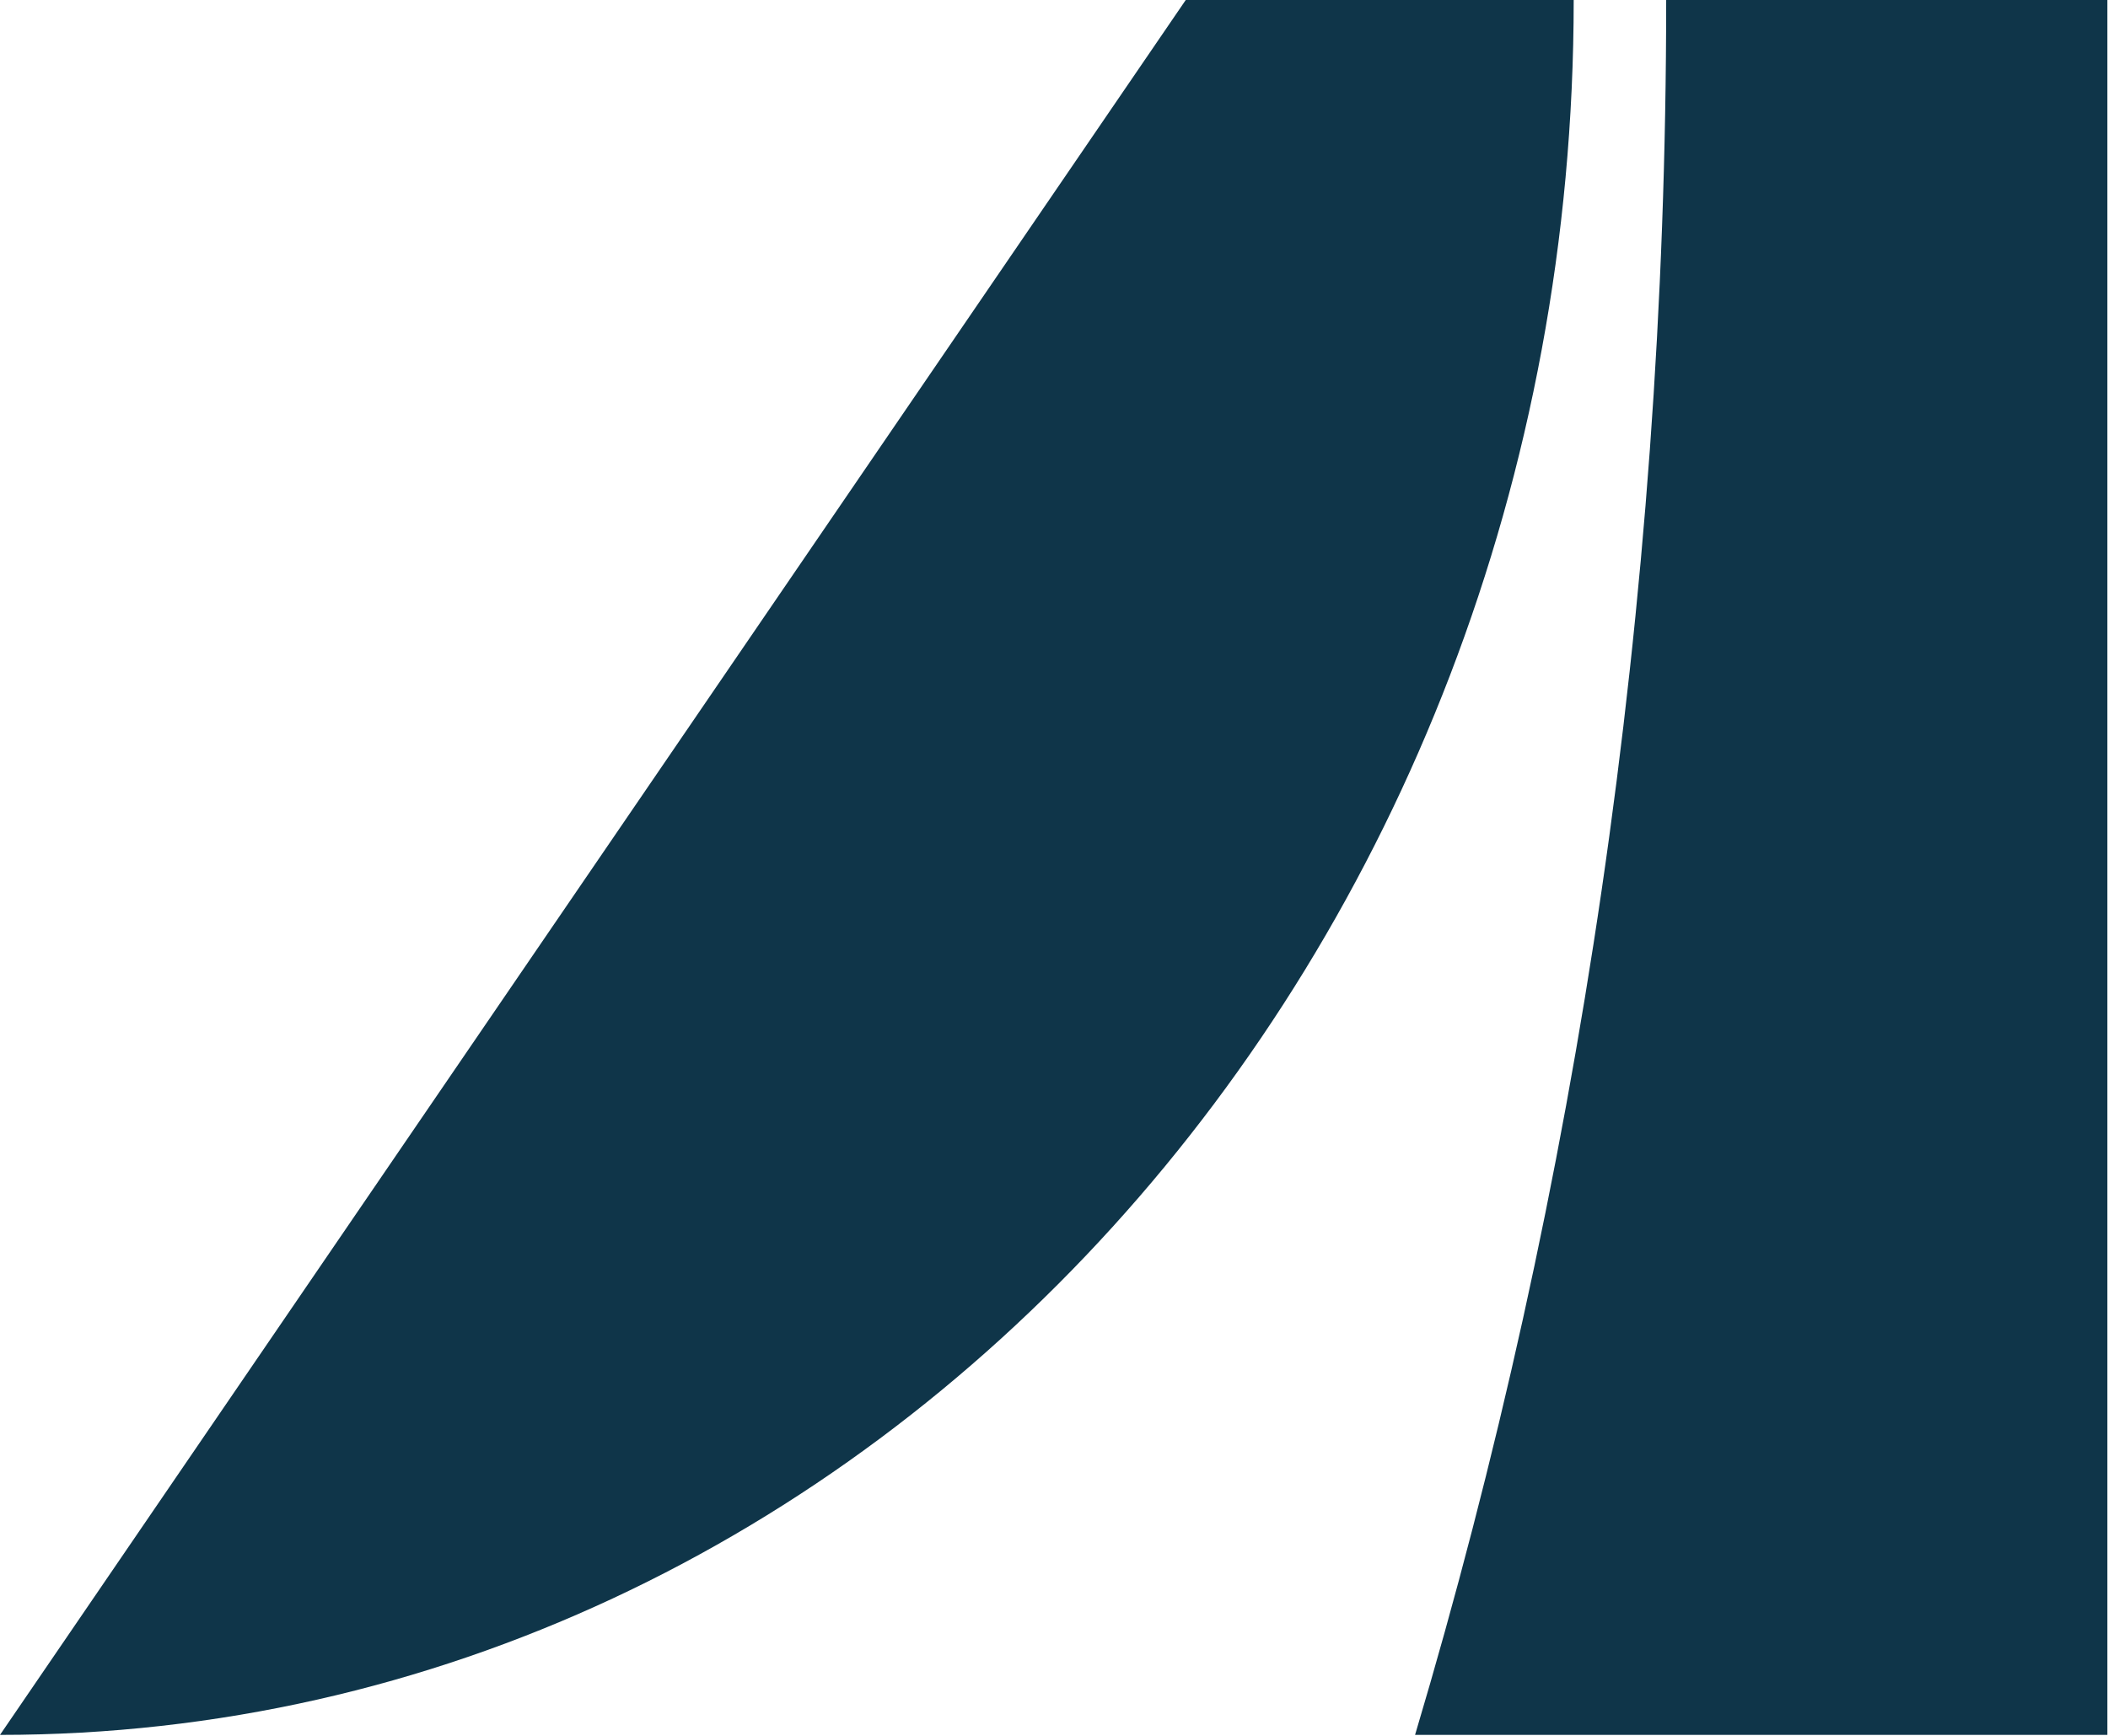
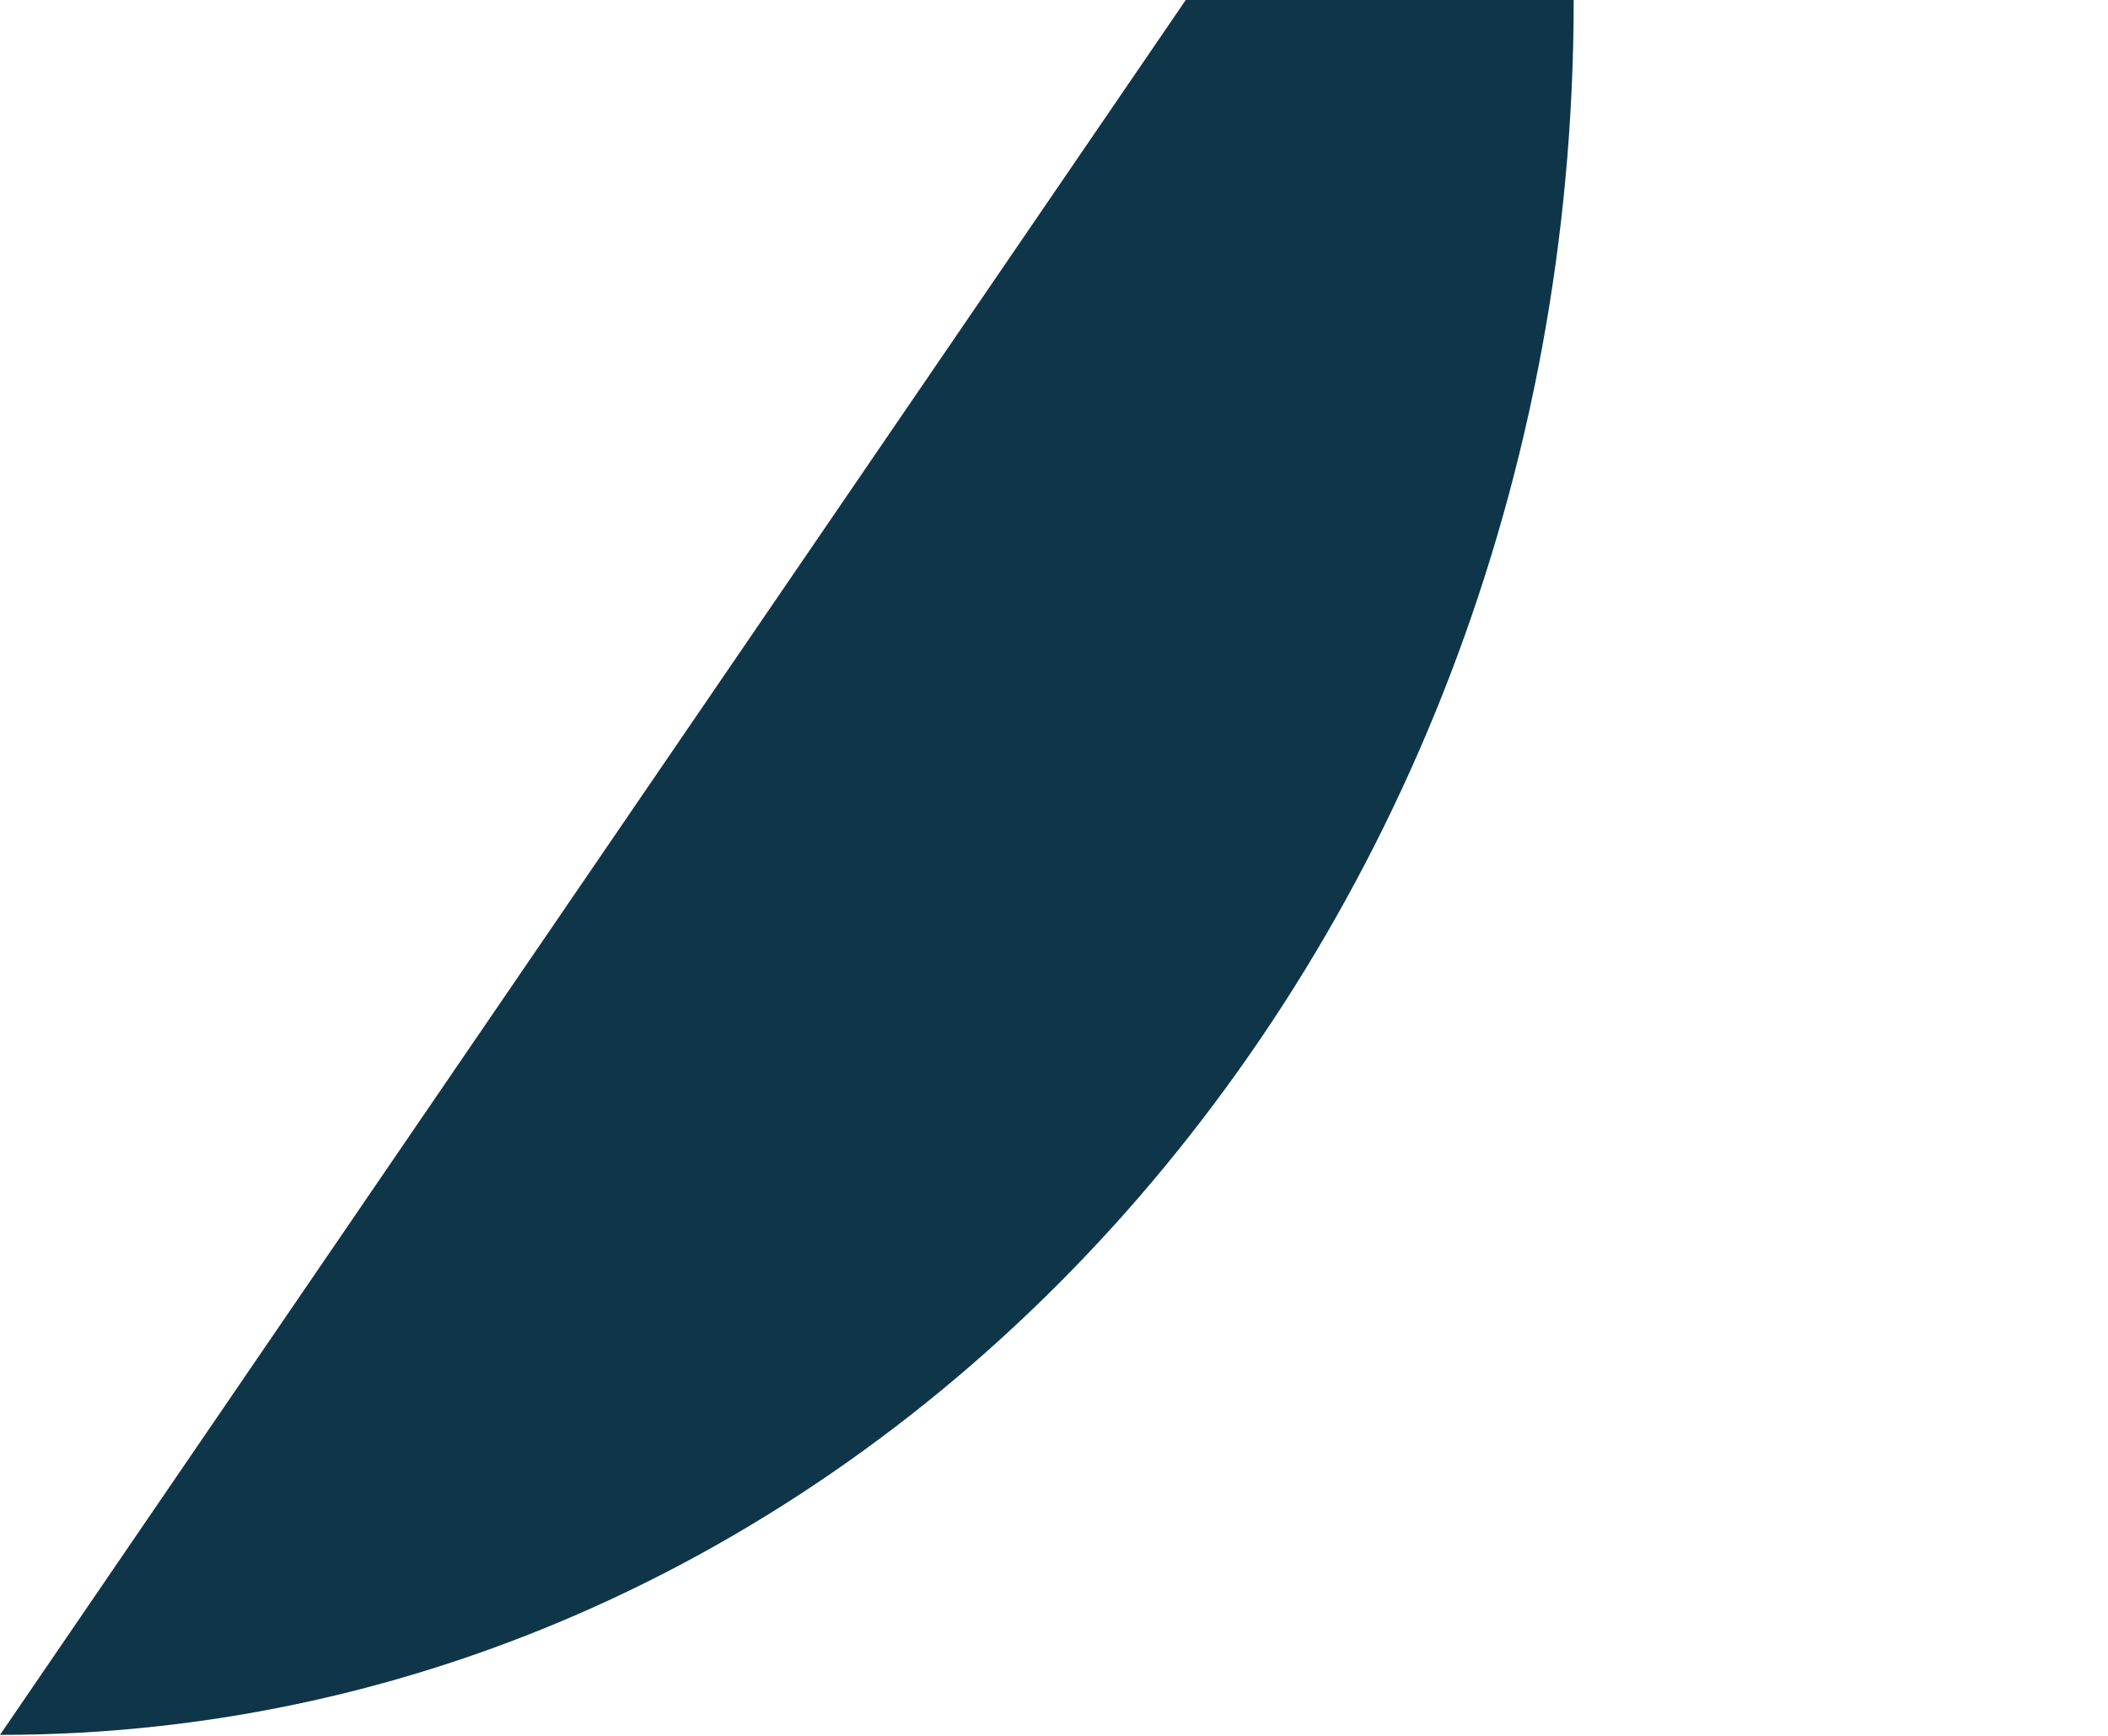
<svg xmlns="http://www.w3.org/2000/svg" width="1513" height="1246" viewBox="0 0 1513 1246" fill="none">
-   <path d="M1195.89 0C1195.89 434.843 1132.53 853.372 1015.65 1245.31H1512.55V0H1195.89Z" fill="#0F3549" />
  <path d="M0 1245.31C623.772 1245.31 1129.51 687.723 1129.51 0H851.063L0 1245.31Z" fill="#0F3549" />
</svg>